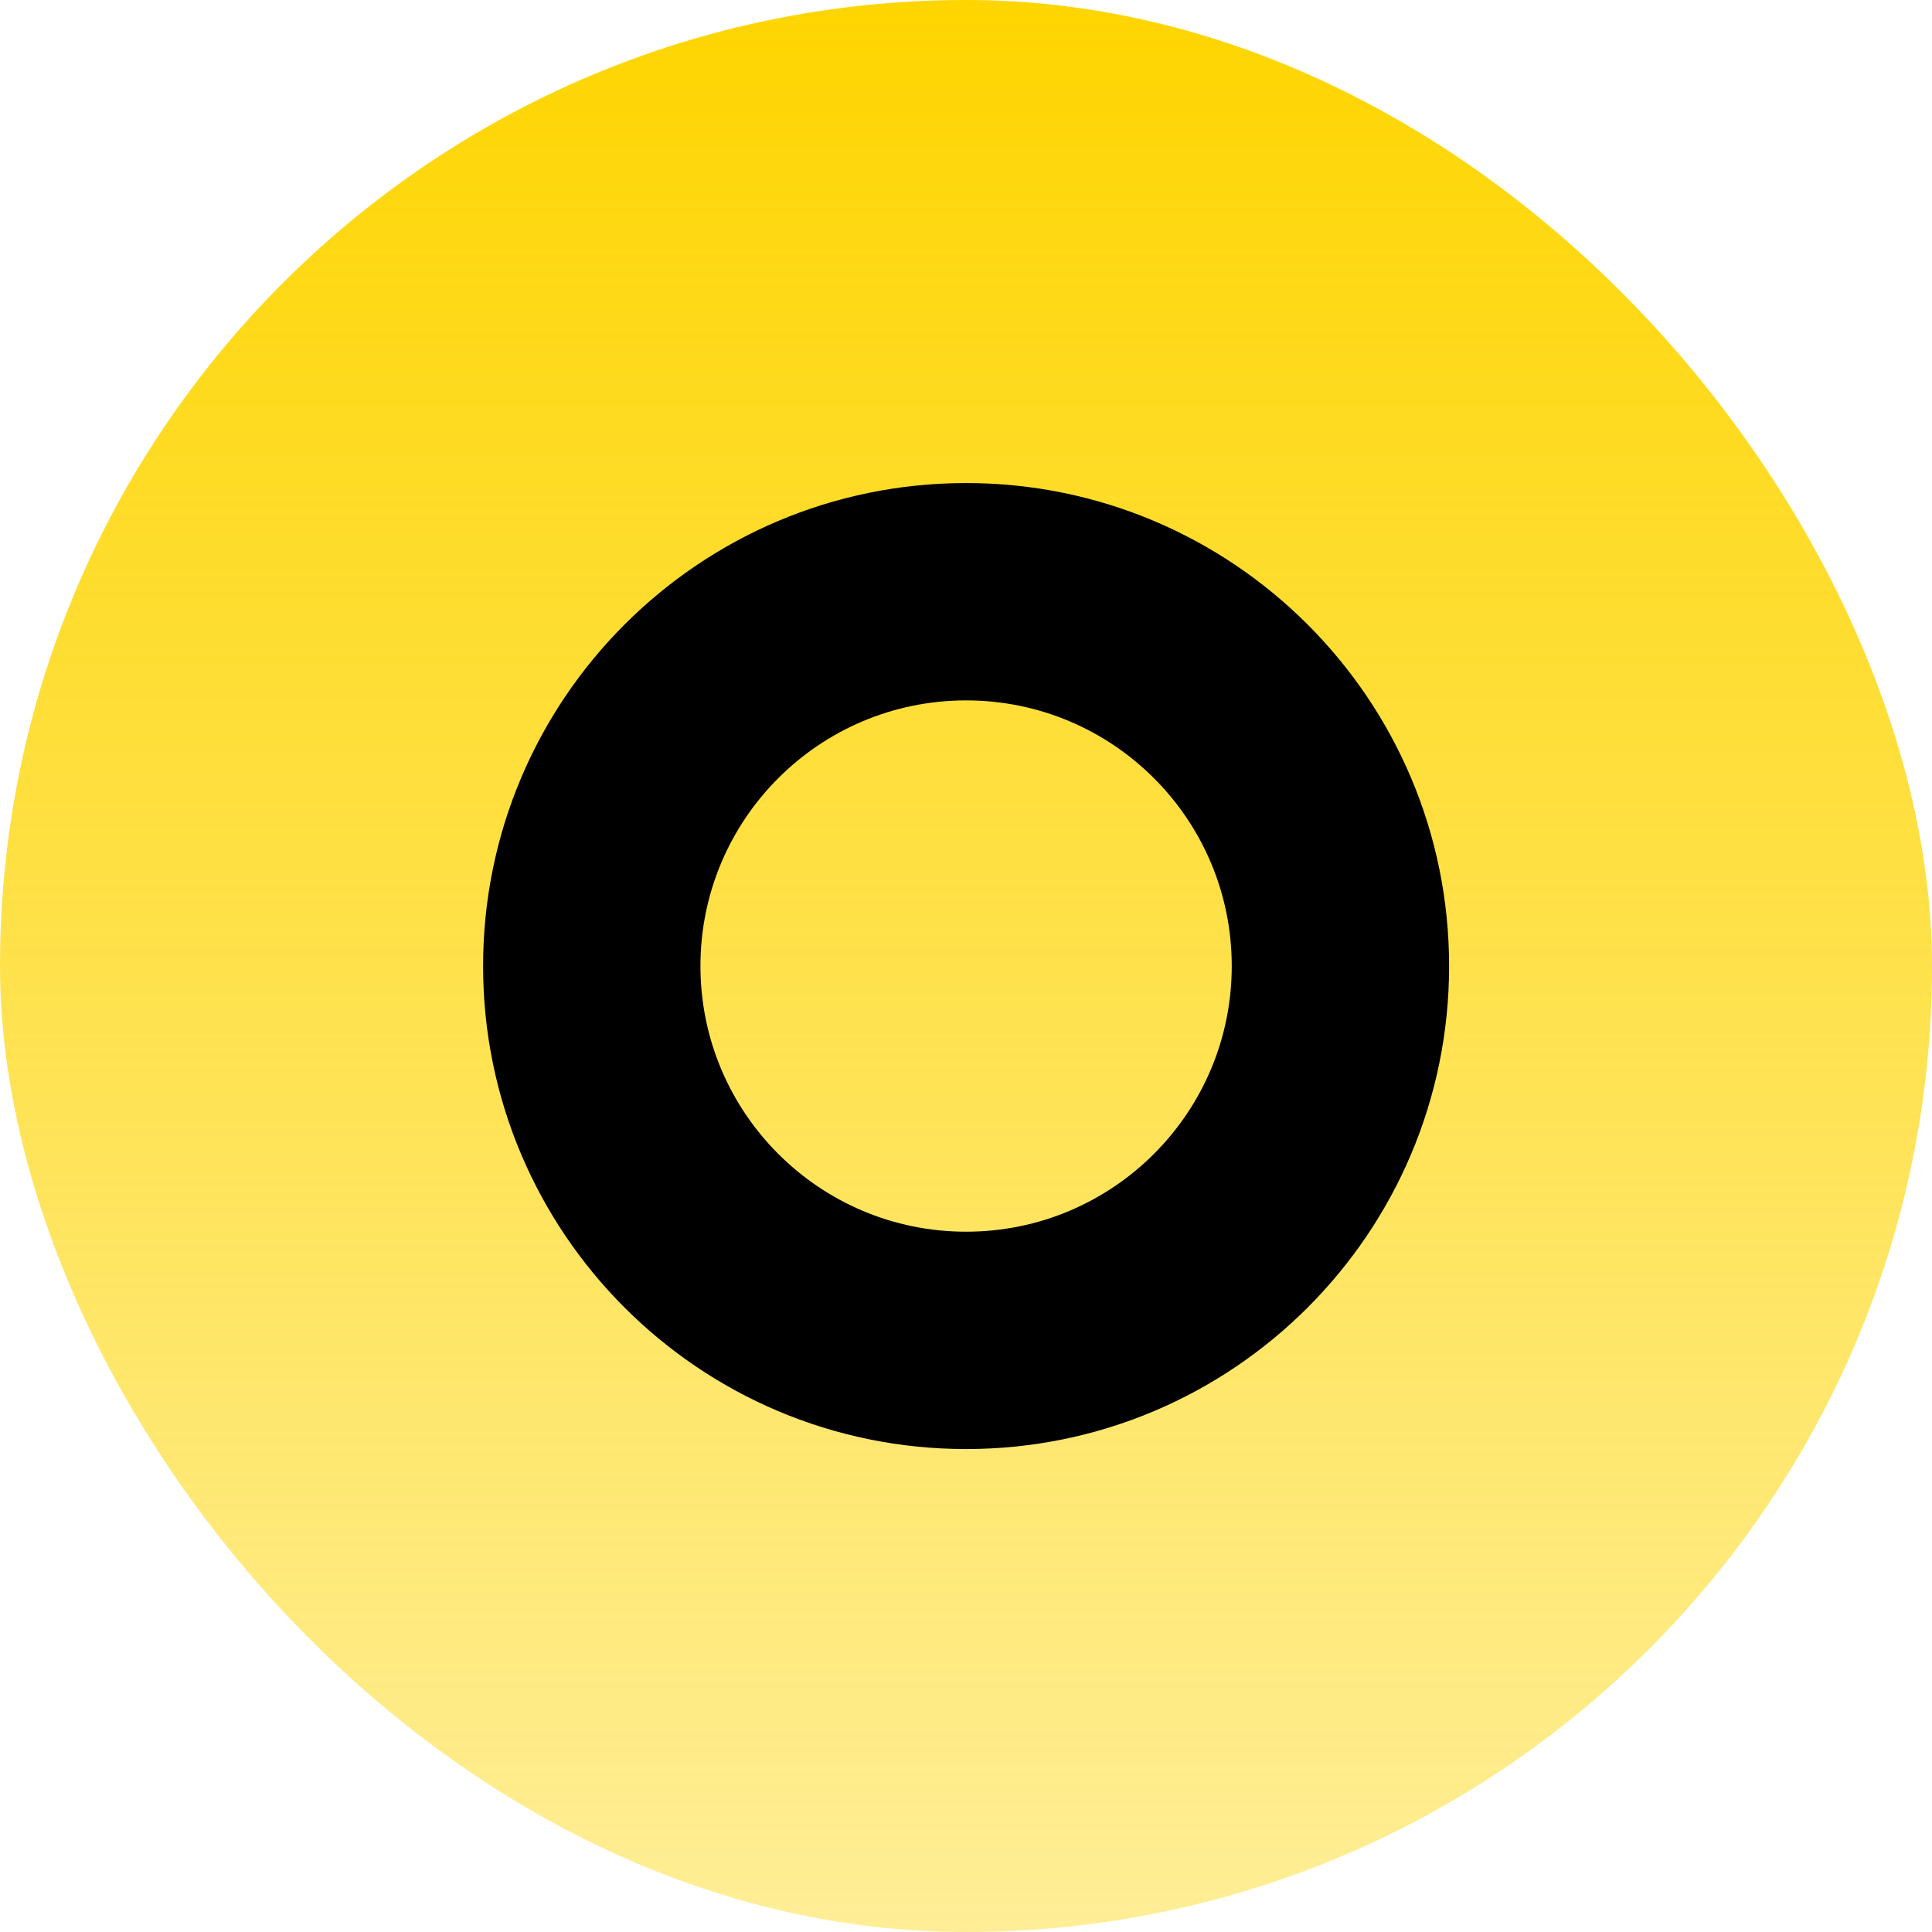
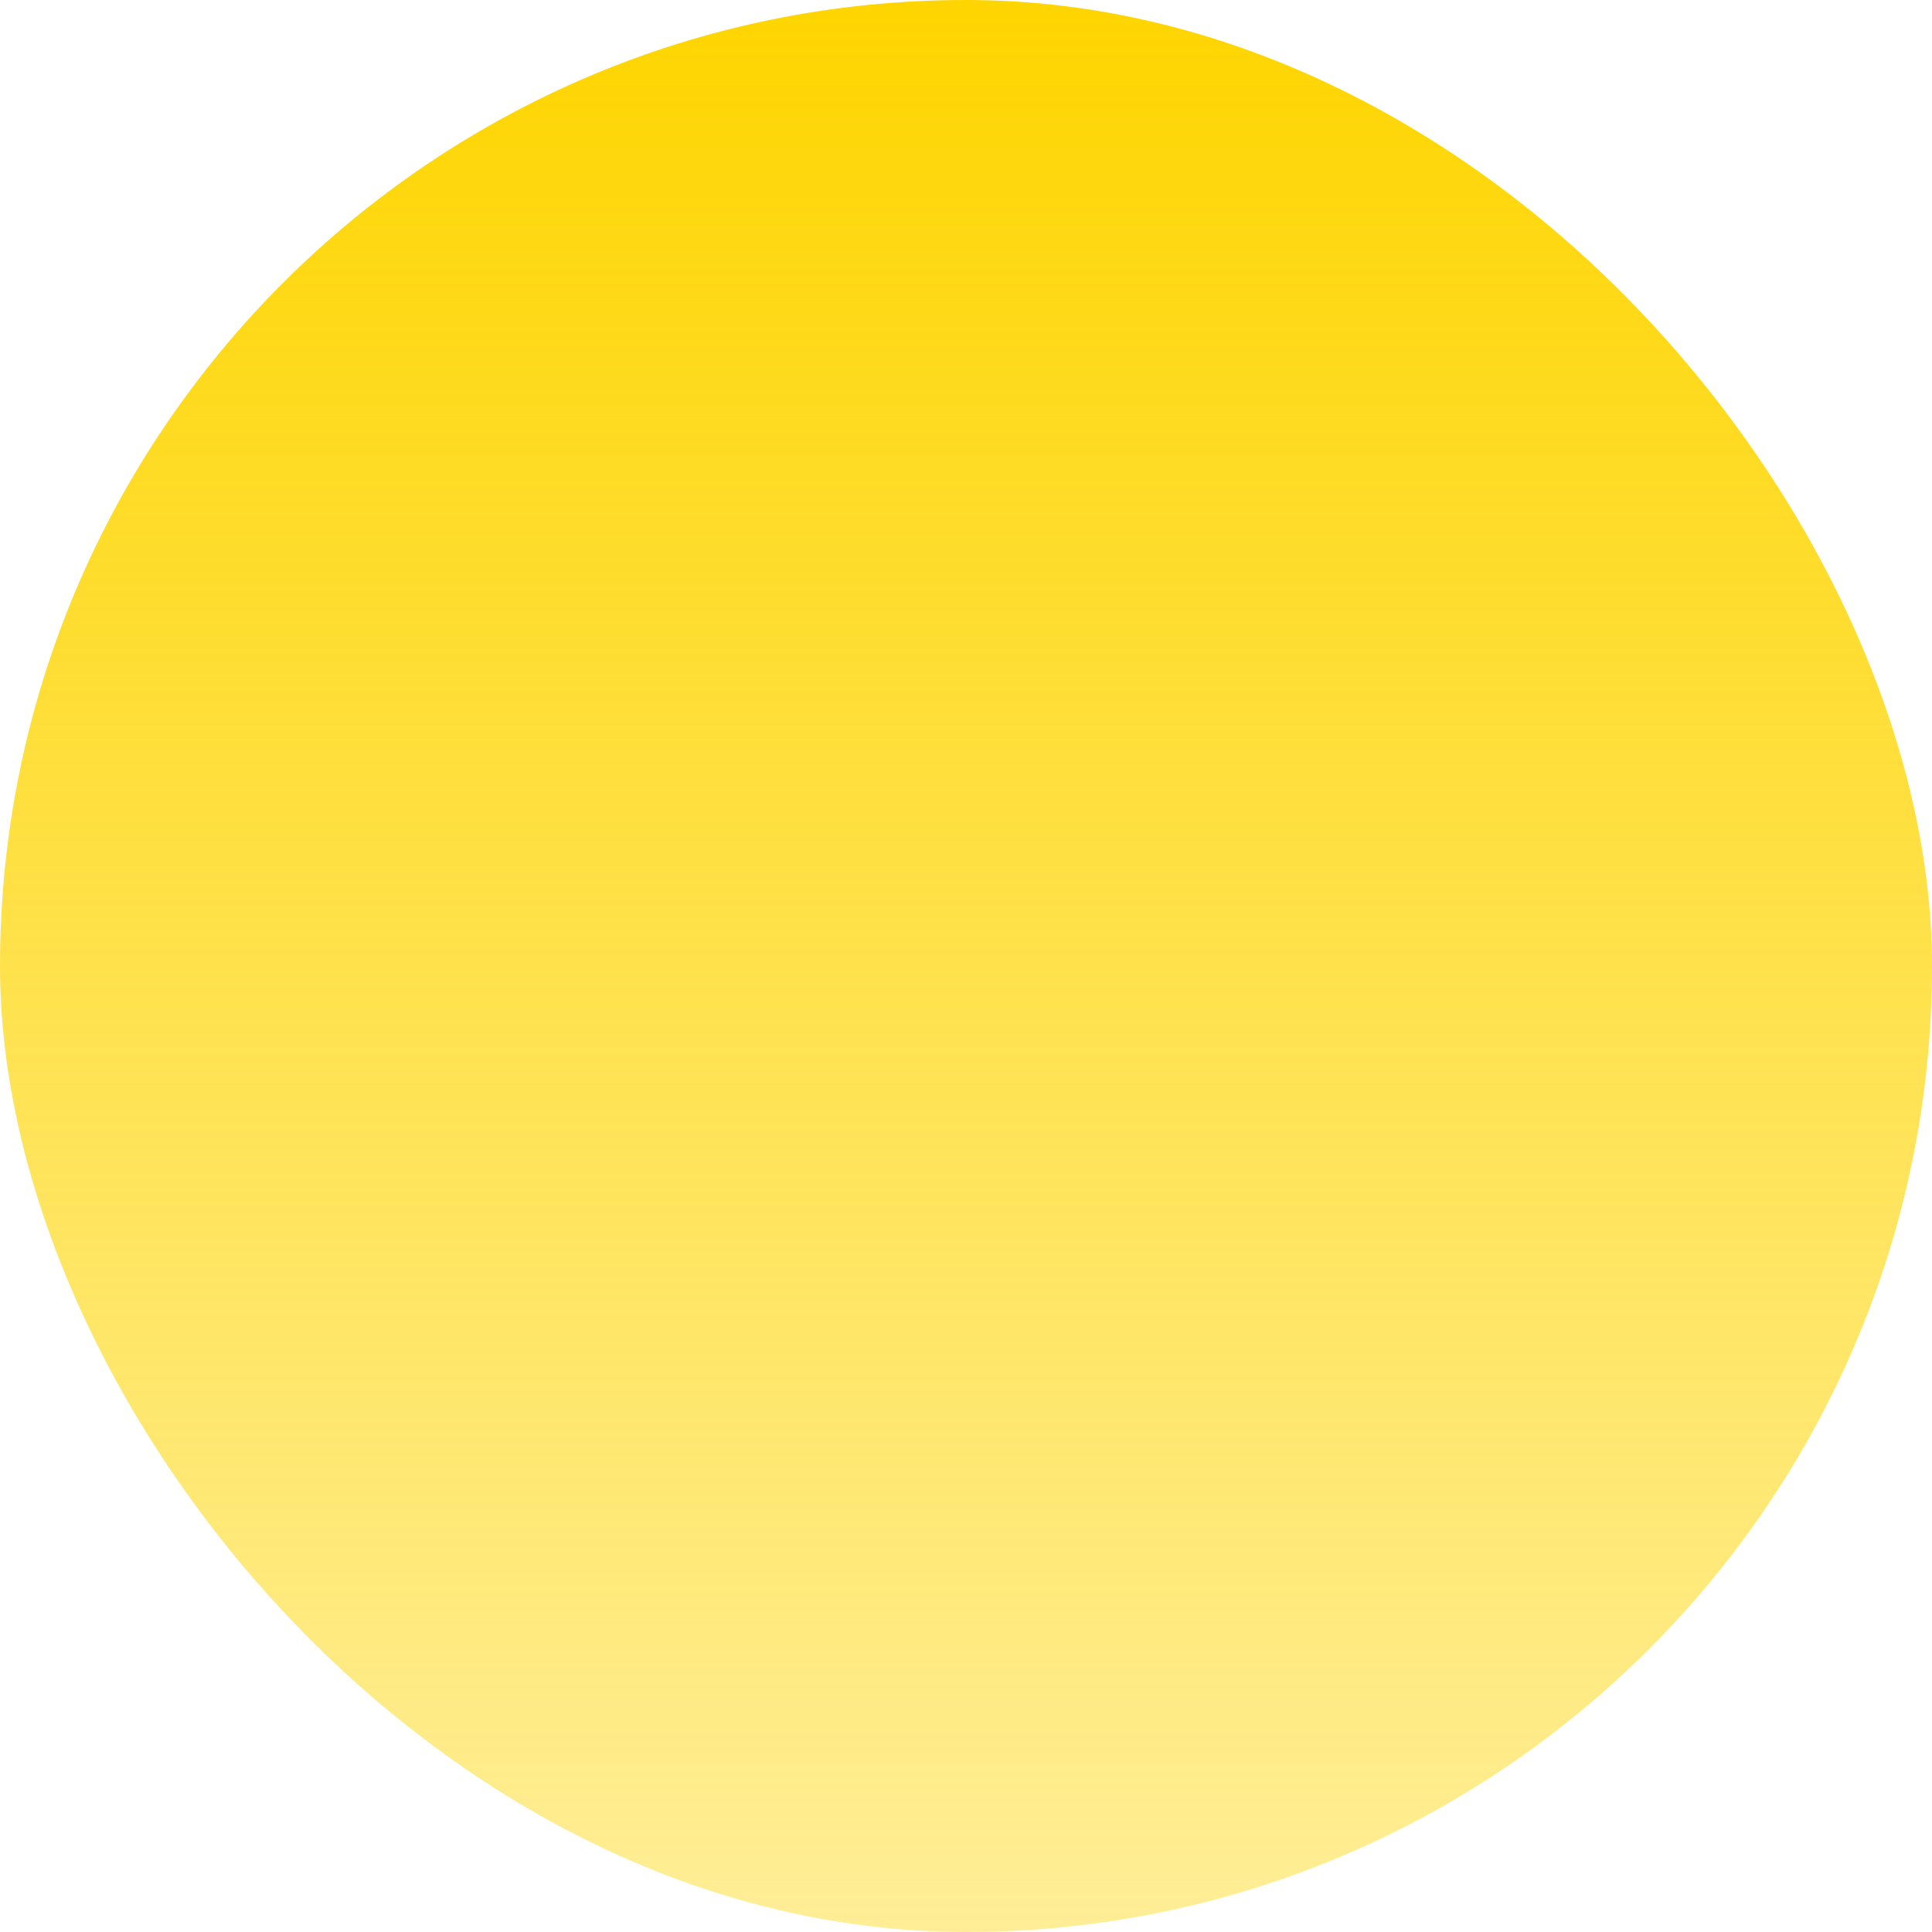
<svg xmlns="http://www.w3.org/2000/svg" fill="none" height="100%" overflow="visible" preserveAspectRatio="none" style="display: block;" viewBox="0 0 40 40" width="100%">
  <g id="Frame 16">
    <rect fill="url(#paint0_linear_0_184)" height="40" rx="20" width="40" />
-     <path d="M30.002 20.001C30.002 25.524 25.525 30.001 20.002 30.001C14.479 30.001 10.002 25.524 10.002 20.001C10.002 14.478 14.479 10.001 20.002 10.001C25.525 10.001 30.002 14.478 30.002 20.001ZM14.502 20.001C14.502 23.038 16.964 25.501 20.002 25.501C23.04 25.501 25.502 23.038 25.502 20.001C25.502 16.963 23.04 14.501 20.002 14.501C16.964 14.501 14.502 16.963 14.502 20.001Z" fill="black" id="Ellipse 4" />
  </g>
  <defs>
    <linearGradient gradientUnits="userSpaceOnUse" id="paint0_linear_0_184" x1="20" x2="20" y1="0" y2="40">
      <stop stop-color="#FED500" />
      <stop offset="1" stop-color="#FED500" stop-opacity="0.41" />
    </linearGradient>
  </defs>
</svg>